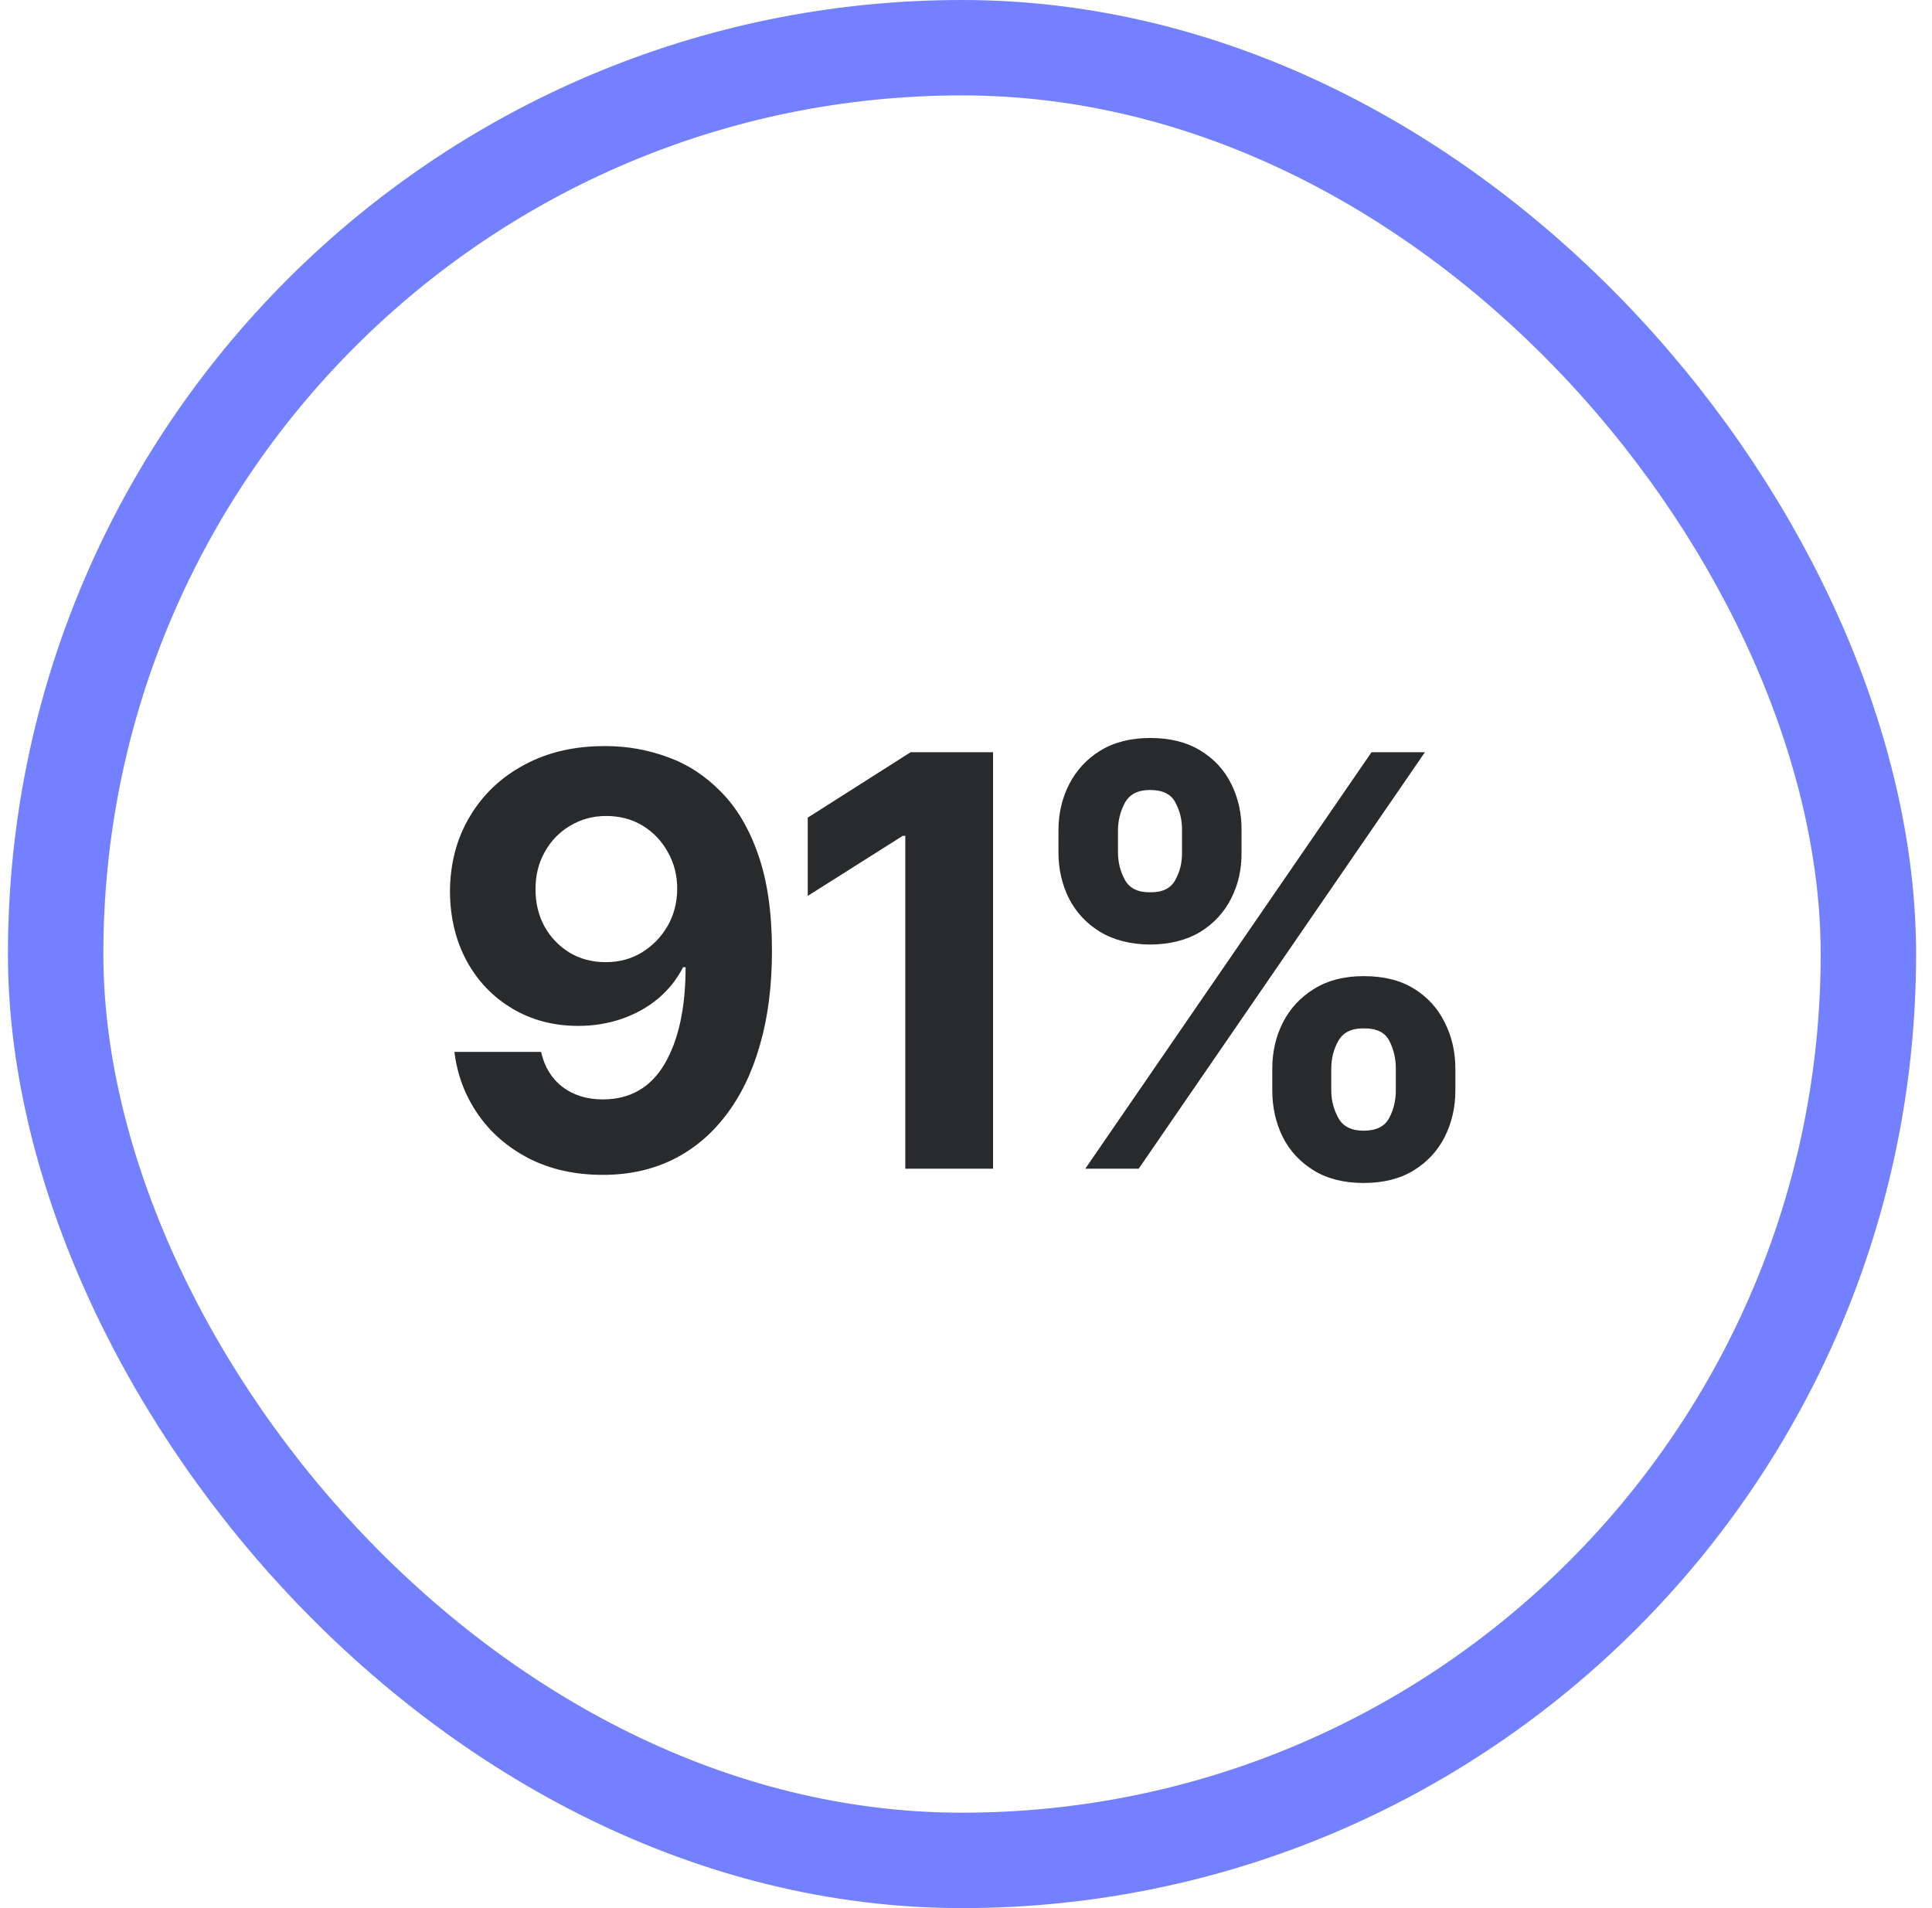
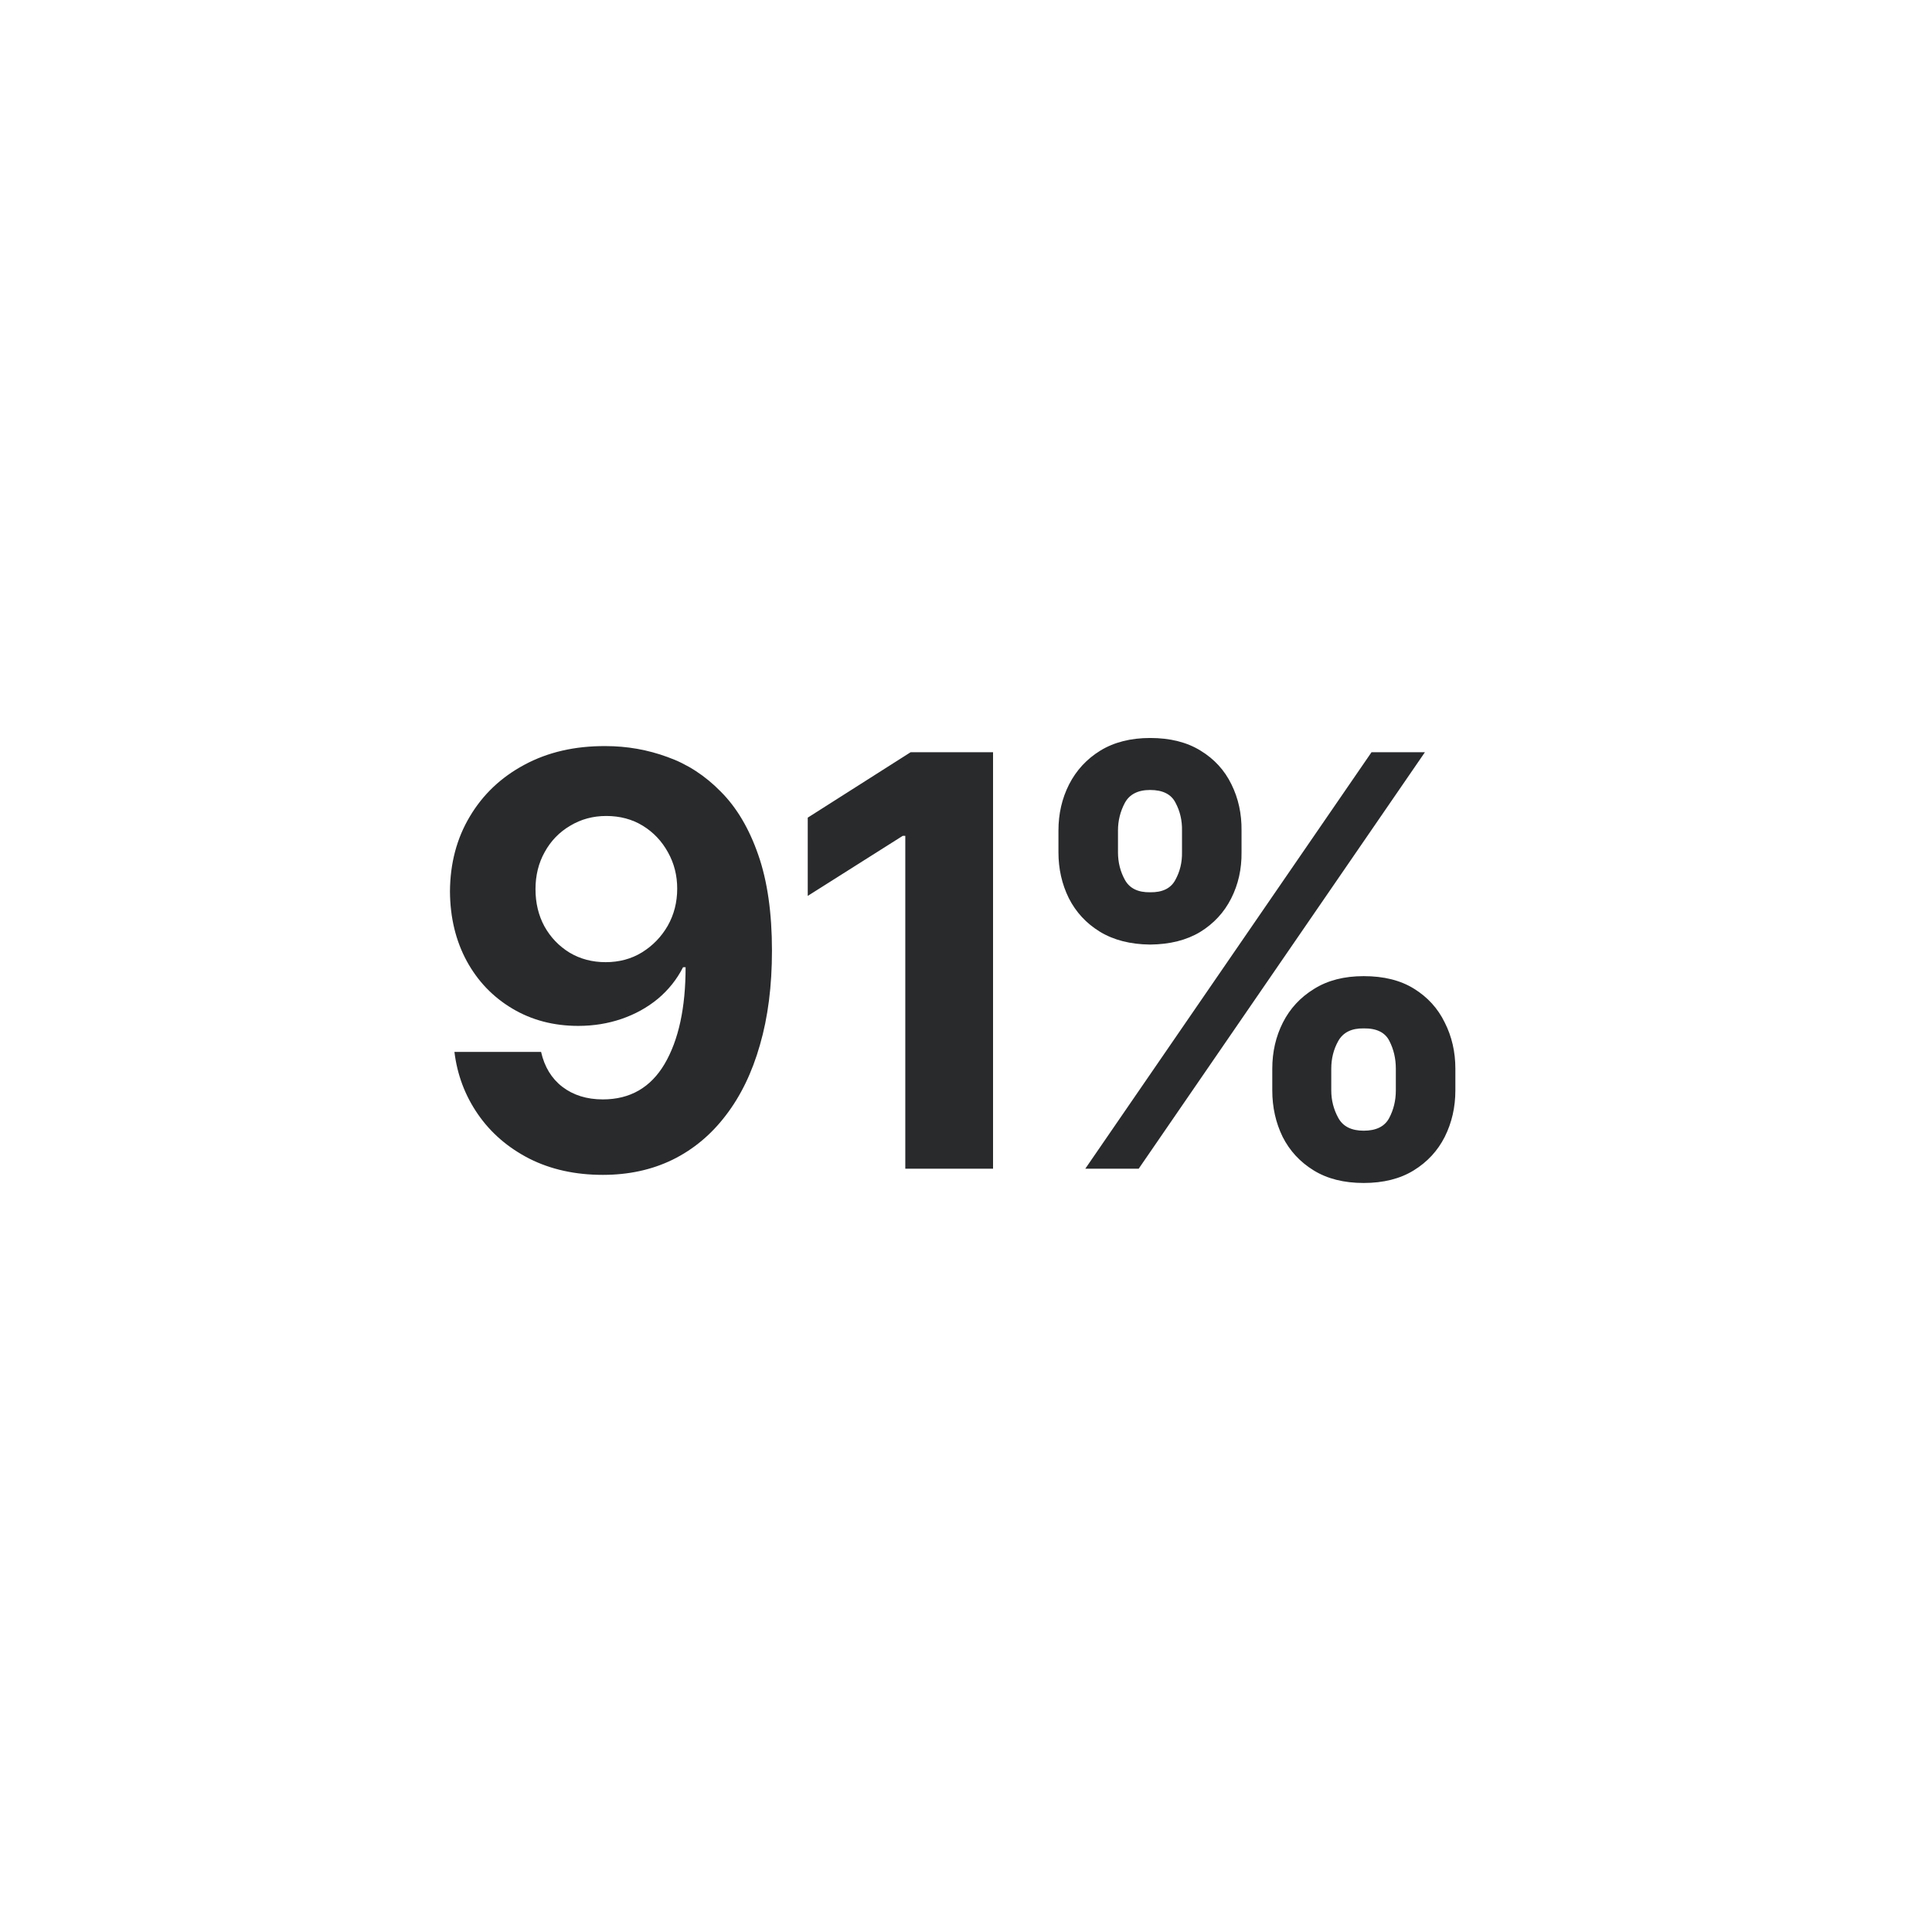
<svg xmlns="http://www.w3.org/2000/svg" width="81" height="80" viewBox="0 0 81 80" fill="none">
-   <rect x="2.333" y="2" width="76" height="76" rx="38" stroke="#7380FF" stroke-width="4" />
  <path d="M25.392 31.281C26.29 31.281 27.154 31.434 27.982 31.738C28.818 32.035 29.564 32.52 30.22 33.191C30.884 33.855 31.408 34.738 31.79 35.84C32.173 36.934 32.365 38.273 32.365 39.859C32.365 41.336 32.197 42.652 31.861 43.809C31.533 44.965 31.056 45.949 30.431 46.762C29.814 47.574 29.068 48.195 28.193 48.625C27.326 49.047 26.353 49.258 25.275 49.258C24.119 49.258 23.091 49.031 22.193 48.578C21.294 48.117 20.576 47.496 20.037 46.715C19.497 45.934 19.169 45.062 19.052 44.102H22.685C22.826 44.727 23.122 45.215 23.576 45.566C24.037 45.918 24.603 46.094 25.275 46.094C26.415 46.094 27.279 45.598 27.865 44.605C28.451 43.605 28.744 42.254 28.744 40.551H28.638C28.38 41.059 28.029 41.5 27.583 41.875C27.138 42.242 26.63 42.523 26.06 42.719C25.49 42.914 24.884 43.012 24.244 43.012C23.212 43.012 22.29 42.77 21.478 42.285C20.665 41.801 20.029 41.137 19.568 40.293C19.107 39.441 18.872 38.469 18.865 37.375C18.872 36.195 19.15 35.148 19.697 34.234C20.244 33.312 21.005 32.59 21.982 32.066C22.966 31.535 24.103 31.273 25.392 31.281ZM25.415 34.211C24.861 34.211 24.357 34.348 23.904 34.621C23.451 34.887 23.095 35.254 22.837 35.723C22.579 36.184 22.451 36.703 22.451 37.281C22.451 37.859 22.576 38.379 22.826 38.84C23.083 39.301 23.435 39.668 23.88 39.941C24.326 40.207 24.829 40.34 25.392 40.34C25.962 40.34 26.47 40.203 26.915 39.93C27.369 39.648 27.728 39.277 27.994 38.816C28.259 38.348 28.392 37.828 28.392 37.258C28.392 36.703 28.263 36.195 28.005 35.734C27.747 35.266 27.396 34.895 26.951 34.621C26.505 34.348 25.994 34.211 25.415 34.211ZM41.634 31.539V49H37.955V35.043H37.849L33.865 37.562V34.281L38.177 31.539H41.634ZM53.341 45.719V44.805C53.341 44.102 53.49 43.457 53.786 42.871C54.083 42.285 54.517 41.816 55.087 41.465C55.658 41.105 56.353 40.926 57.173 40.926C58.017 40.926 58.72 41.102 59.283 41.453C59.853 41.805 60.283 42.277 60.572 42.871C60.868 43.457 61.017 44.102 61.017 44.805V45.719C61.017 46.422 60.868 47.07 60.572 47.664C60.275 48.25 59.841 48.719 59.271 49.07C58.701 49.422 58.001 49.598 57.173 49.598C56.345 49.598 55.646 49.422 55.076 49.07C54.505 48.719 54.072 48.25 53.775 47.664C53.486 47.07 53.341 46.422 53.341 45.719ZM55.814 44.805V45.719C55.814 46.125 55.911 46.508 56.107 46.867C56.302 47.227 56.658 47.406 57.173 47.406C57.697 47.406 58.052 47.23 58.24 46.879C58.427 46.527 58.521 46.141 58.521 45.719V44.805C58.521 44.383 58.431 43.996 58.251 43.645C58.072 43.285 57.712 43.109 57.173 43.117C56.665 43.109 56.31 43.285 56.107 43.645C55.911 43.996 55.814 44.383 55.814 44.805ZM44.376 35.734V34.82C44.376 34.117 44.525 33.473 44.822 32.887C45.126 32.293 45.564 31.82 46.134 31.469C46.712 31.117 47.408 30.941 48.22 30.941C49.056 30.941 49.759 31.117 50.33 31.469C50.908 31.82 51.341 32.293 51.63 32.887C51.919 33.473 52.06 34.117 52.052 34.82V35.734C52.06 36.438 51.915 37.082 51.618 37.668C51.322 38.254 50.888 38.723 50.318 39.074C49.747 39.418 49.048 39.594 48.22 39.602C47.392 39.594 46.689 39.414 46.111 39.062C45.54 38.711 45.107 38.242 44.81 37.656C44.521 37.07 44.376 36.43 44.376 35.734ZM46.872 34.82V35.734C46.872 36.156 46.97 36.543 47.165 36.895C47.361 37.246 47.712 37.418 48.22 37.41C48.736 37.418 49.087 37.246 49.275 36.895C49.47 36.543 49.564 36.156 49.556 35.734V34.82C49.564 34.398 49.474 34.012 49.286 33.66C49.107 33.301 48.751 33.121 48.22 33.121C47.705 33.121 47.349 33.305 47.154 33.672C46.966 34.031 46.872 34.414 46.872 34.82ZM45.501 49L57.501 31.539H59.74L47.74 49H45.501Z" fill="#282A2C" />
</svg>